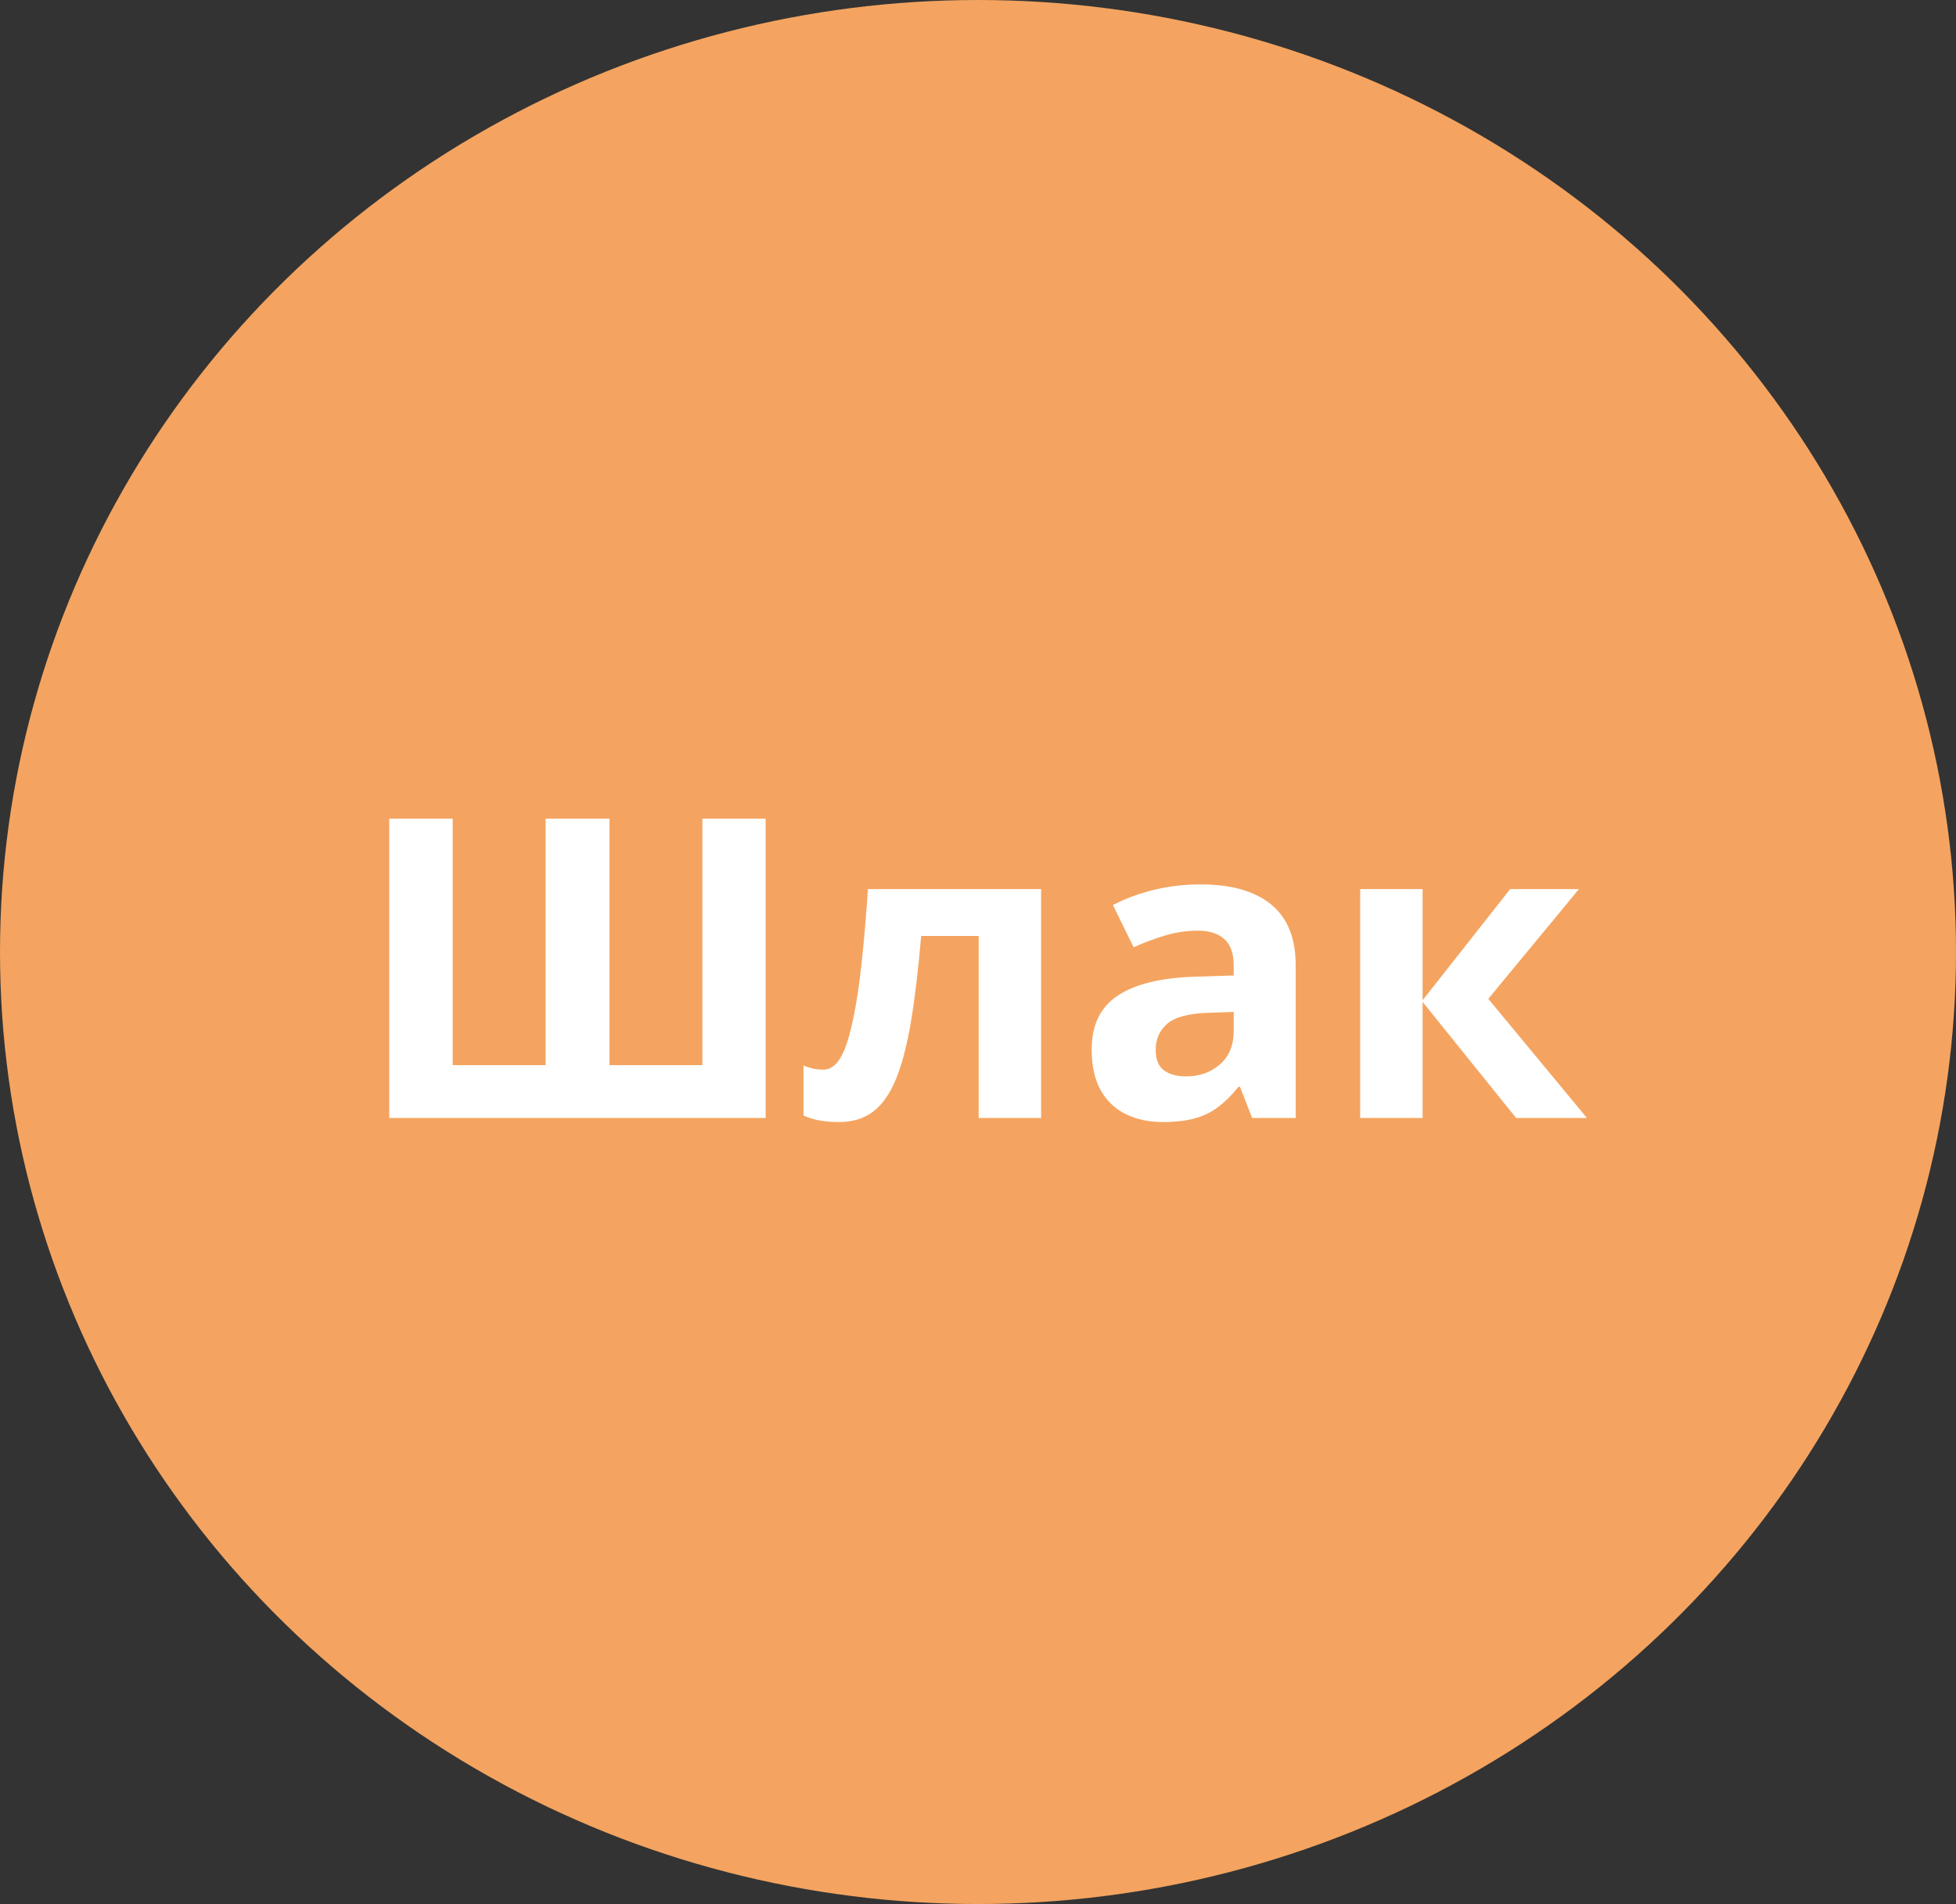
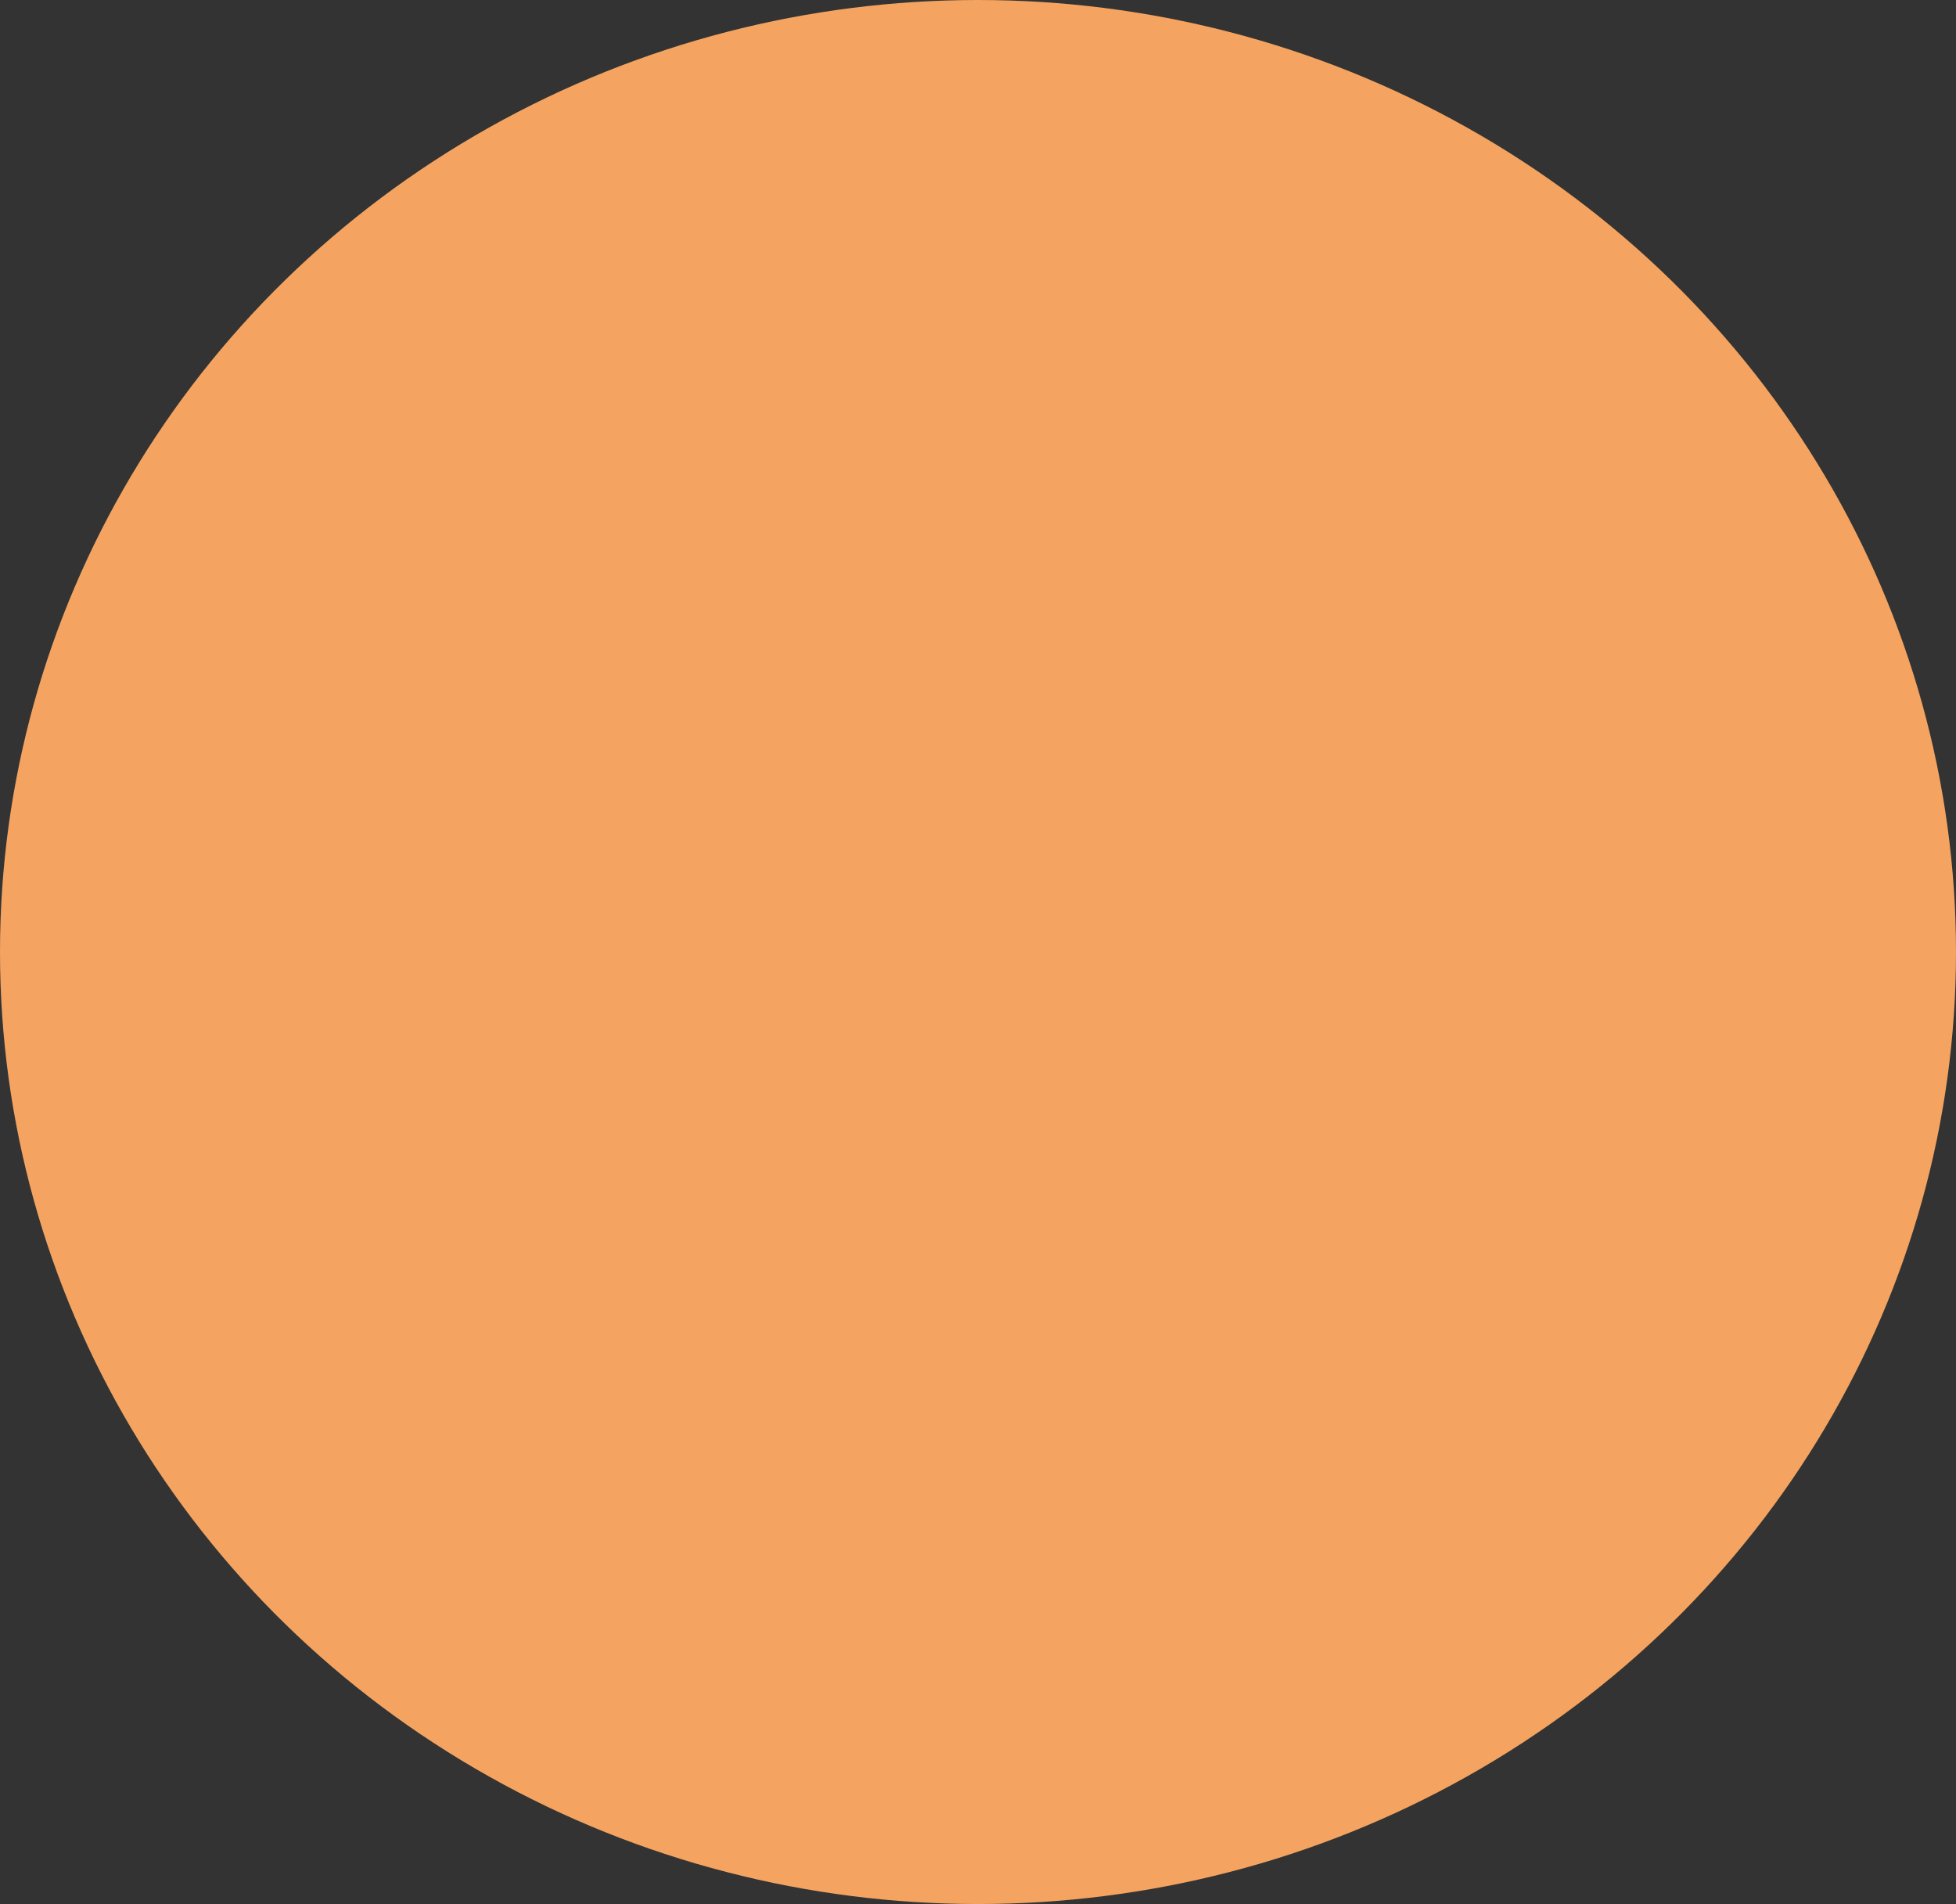
<svg xmlns="http://www.w3.org/2000/svg" width="112" height="109" viewBox="0 0 112 109" fill="none">
  <rect x="0" y="0" width="112" height="109" fill="#333333" stroke="none" />
  <ellipse cx="56" cy="54.5" rx="56" ry="54.5" fill="#F4A460" />
-   <path d="M43.84 64H22.289V46.867H25.922V60.977H31.242V46.867H34.898V60.977H40.219V46.867H43.84V64ZM59.613 64H56.039V53.582H52.746C52.582 55.504 52.387 57.141 52.16 58.492C51.934 59.844 51.645 60.945 51.293 61.797C50.941 62.641 50.504 63.258 49.98 63.648C49.457 64.039 48.812 64.234 48.047 64.234C47.625 64.234 47.246 64.203 46.91 64.141C46.582 64.078 46.281 63.984 46.008 63.859V61C46.18 61.07 46.363 61.129 46.559 61.176C46.754 61.215 46.953 61.234 47.156 61.234C47.383 61.234 47.598 61.145 47.801 60.965C48.004 60.785 48.195 60.477 48.375 60.039C48.555 59.594 48.723 58.98 48.879 58.199C49.043 57.418 49.191 56.43 49.324 55.234C49.457 54.039 49.582 52.594 49.699 50.898H59.613V64ZM68.742 50.629C70.5 50.629 71.848 51.012 72.785 51.777C73.723 52.543 74.191 53.707 74.191 55.27V64H71.695L71.004 62.219H70.91C70.535 62.688 70.152 63.07 69.762 63.367C69.371 63.664 68.922 63.883 68.414 64.023C67.906 64.164 67.289 64.234 66.562 64.234C65.789 64.234 65.094 64.086 64.477 63.789C63.867 63.492 63.387 63.039 63.035 62.43C62.684 61.812 62.508 61.031 62.508 60.086C62.508 58.695 62.996 57.672 63.973 57.016C64.949 56.352 66.414 55.984 68.367 55.914L70.641 55.844V55.27C70.641 54.582 70.461 54.078 70.102 53.758C69.742 53.438 69.242 53.277 68.602 53.277C67.969 53.277 67.348 53.367 66.738 53.547C66.129 53.727 65.519 53.953 64.91 54.227L63.727 51.812C64.422 51.445 65.199 51.156 66.059 50.945C66.926 50.734 67.82 50.629 68.742 50.629ZM70.641 57.93L69.258 57.977C68.102 58.008 67.297 58.215 66.844 58.598C66.398 58.98 66.176 59.484 66.176 60.109C66.176 60.656 66.336 61.047 66.656 61.281C66.977 61.508 67.394 61.621 67.91 61.621C68.676 61.621 69.32 61.395 69.844 60.941C70.375 60.488 70.641 59.844 70.641 59.008V57.93ZM86.473 50.898H90.41L85.219 57.18L90.867 64H86.812L81.457 57.355V64H77.883V50.898H81.457V57.262L86.473 50.898Z" fill="white" />
</svg>